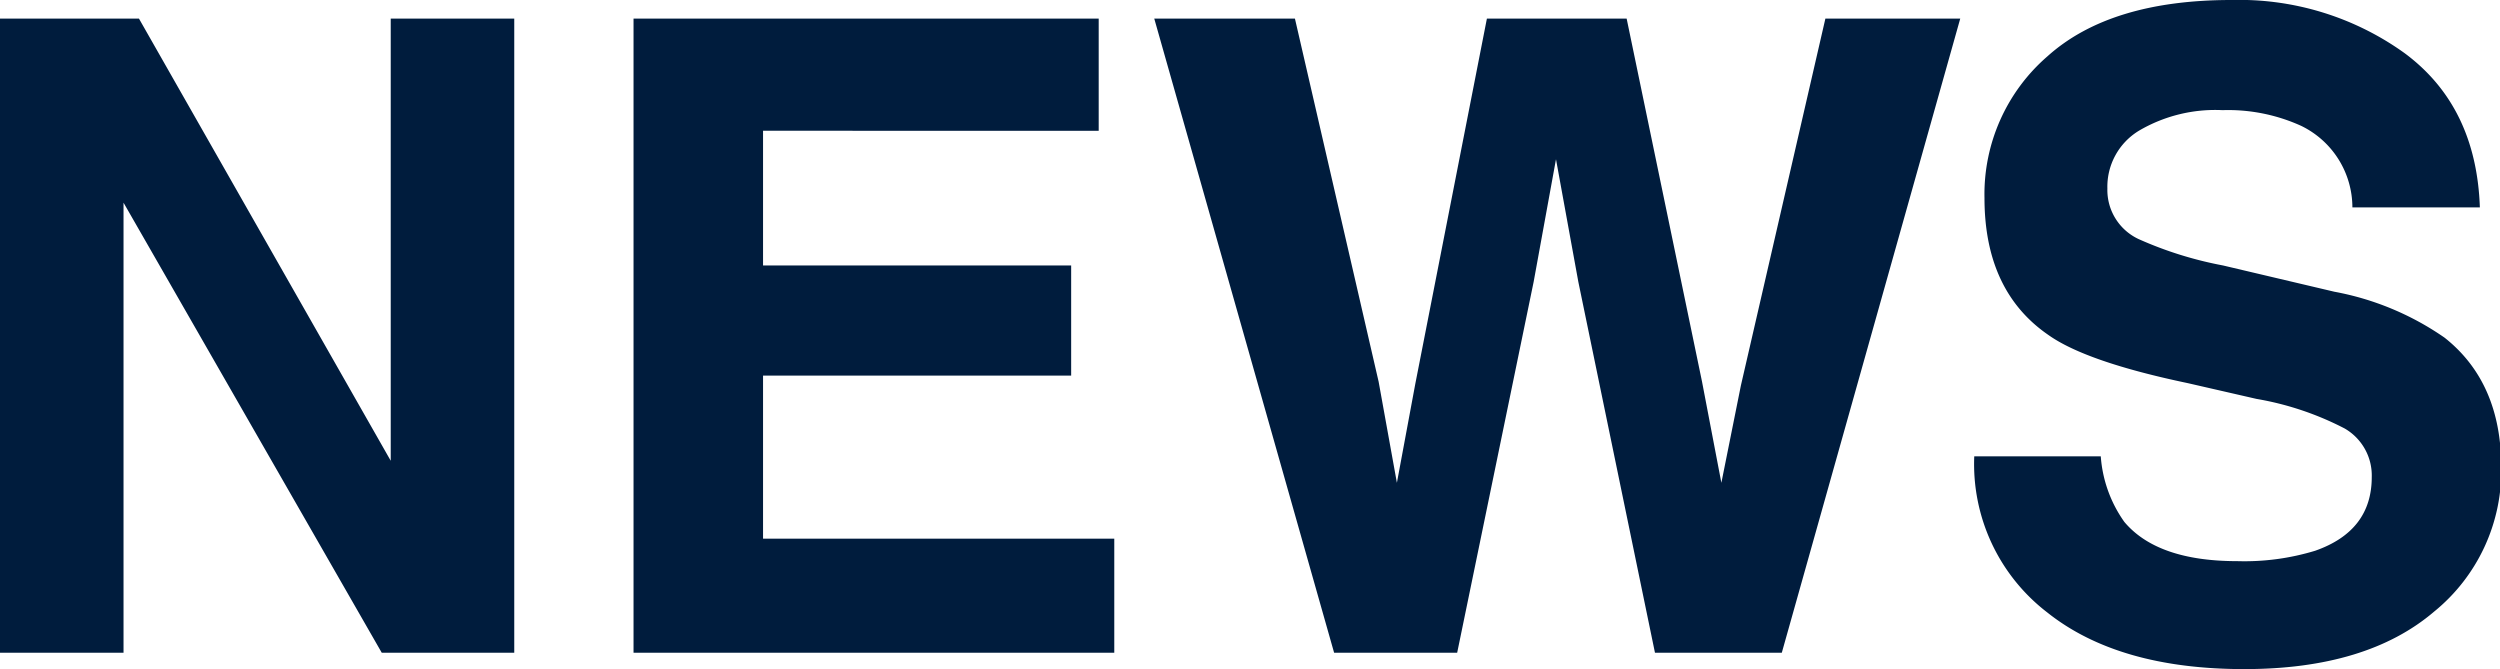
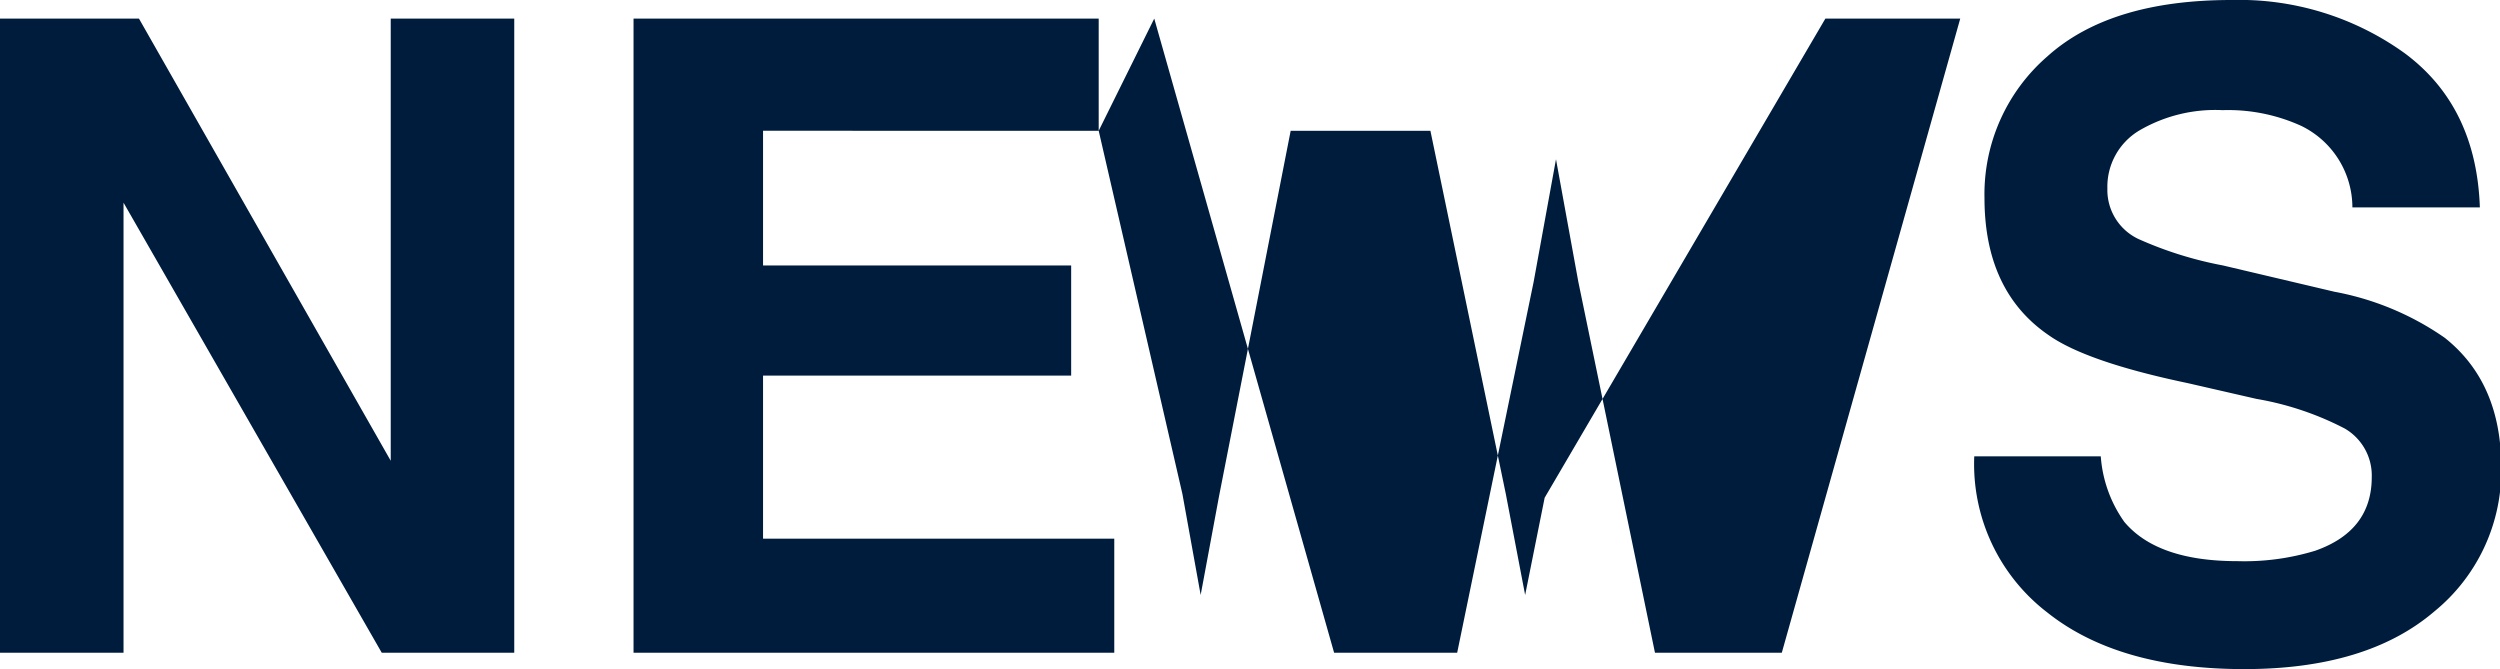
<svg xmlns="http://www.w3.org/2000/svg" viewBox="0 0 158.87 42.52">
-   <path d="M0 1.18h8.83l16 28.1V1.18h7.85v40.3h-8.42L7.85 12.88v28.6H0zm69.82 7.13H48.49v8.56h19.58v7H48.49v10.36h22.32v7.25H40.26V1.18h29.56zm12.47-7.13l5.32 23.08 1.16 6.42 1.17-6.29 4.55-23.21h8.88l4.79 23.07 1.23 6.43 1.24-6.18L116 1.18h8.57l-11.34 40.3h-8.06l-4.87-23.57-1.42-7.79-1.42 7.79-4.86 23.57h-7.82L73.35 1.18zM133.5 29a8.2 8.2 0 001.5 4.17q2.1 2.49 7.18 2.49a15.4 15.4 0 004.94-.66q3.6-1.26 3.6-4.68a3.45 3.45 0 00-1.72-3.09 19.11 19.11 0 00-5.6-1.88l-4.36-1q-6.44-1.35-8.85-3.05-4.08-2.79-4.08-8.72a11.59 11.59 0 014-9Q134.09 0 141.81 0a18 18 0 0111 3.38q4.56 3.38 4.78 9.8h-8.1A5.77 5.77 0 00146.24 8a11.22 11.22 0 00-5-1 9.56 9.56 0 00-5.32 1.31 4.16 4.16 0 00-2 3.67 3.44 3.44 0 002 3.22 24 24 0 005.35 1.67l7.08 1.67a18 18 0 017 2.92c2.4 1.9 3.6 4.64 3.6 8.24a11.55 11.55 0 01-4.27 9.17q-4.28 3.65-12.06 3.65-8 0-12.52-3.6a11.88 11.88 0 01-4.64-9.92z" fill="#001c3d" data-name="レイヤー 2" />
+   <path d="M0 1.18h8.83l16 28.1V1.18h7.85v40.3h-8.42L7.85 12.88v28.6H0zm69.82 7.13H48.49v8.56h19.58v7H48.49v10.36h22.32v7.25H40.26V1.18h29.56zl5.32 23.08 1.16 6.42 1.17-6.29 4.55-23.21h8.88l4.79 23.07 1.23 6.43 1.24-6.18L116 1.18h8.57l-11.34 40.3h-8.06l-4.87-23.57-1.42-7.79-1.42 7.79-4.86 23.57h-7.82L73.35 1.18zM133.5 29a8.2 8.2 0 001.5 4.17q2.1 2.49 7.18 2.49a15.4 15.4 0 004.94-.66q3.6-1.26 3.6-4.68a3.45 3.45 0 00-1.72-3.09 19.11 19.11 0 00-5.6-1.88l-4.36-1q-6.44-1.35-8.85-3.05-4.08-2.79-4.08-8.72a11.59 11.59 0 014-9Q134.09 0 141.81 0a18 18 0 0111 3.38q4.56 3.38 4.78 9.8h-8.1A5.77 5.77 0 00146.24 8a11.22 11.22 0 00-5-1 9.56 9.56 0 00-5.32 1.31 4.16 4.16 0 00-2 3.67 3.44 3.44 0 002 3.22 24 24 0 005.35 1.67l7.08 1.67a18 18 0 017 2.92c2.4 1.9 3.6 4.64 3.6 8.24a11.55 11.55 0 01-4.27 9.17q-4.28 3.65-12.06 3.65-8 0-12.52-3.6a11.88 11.88 0 01-4.64-9.92z" fill="#001c3d" data-name="レイヤー 2" />
</svg>